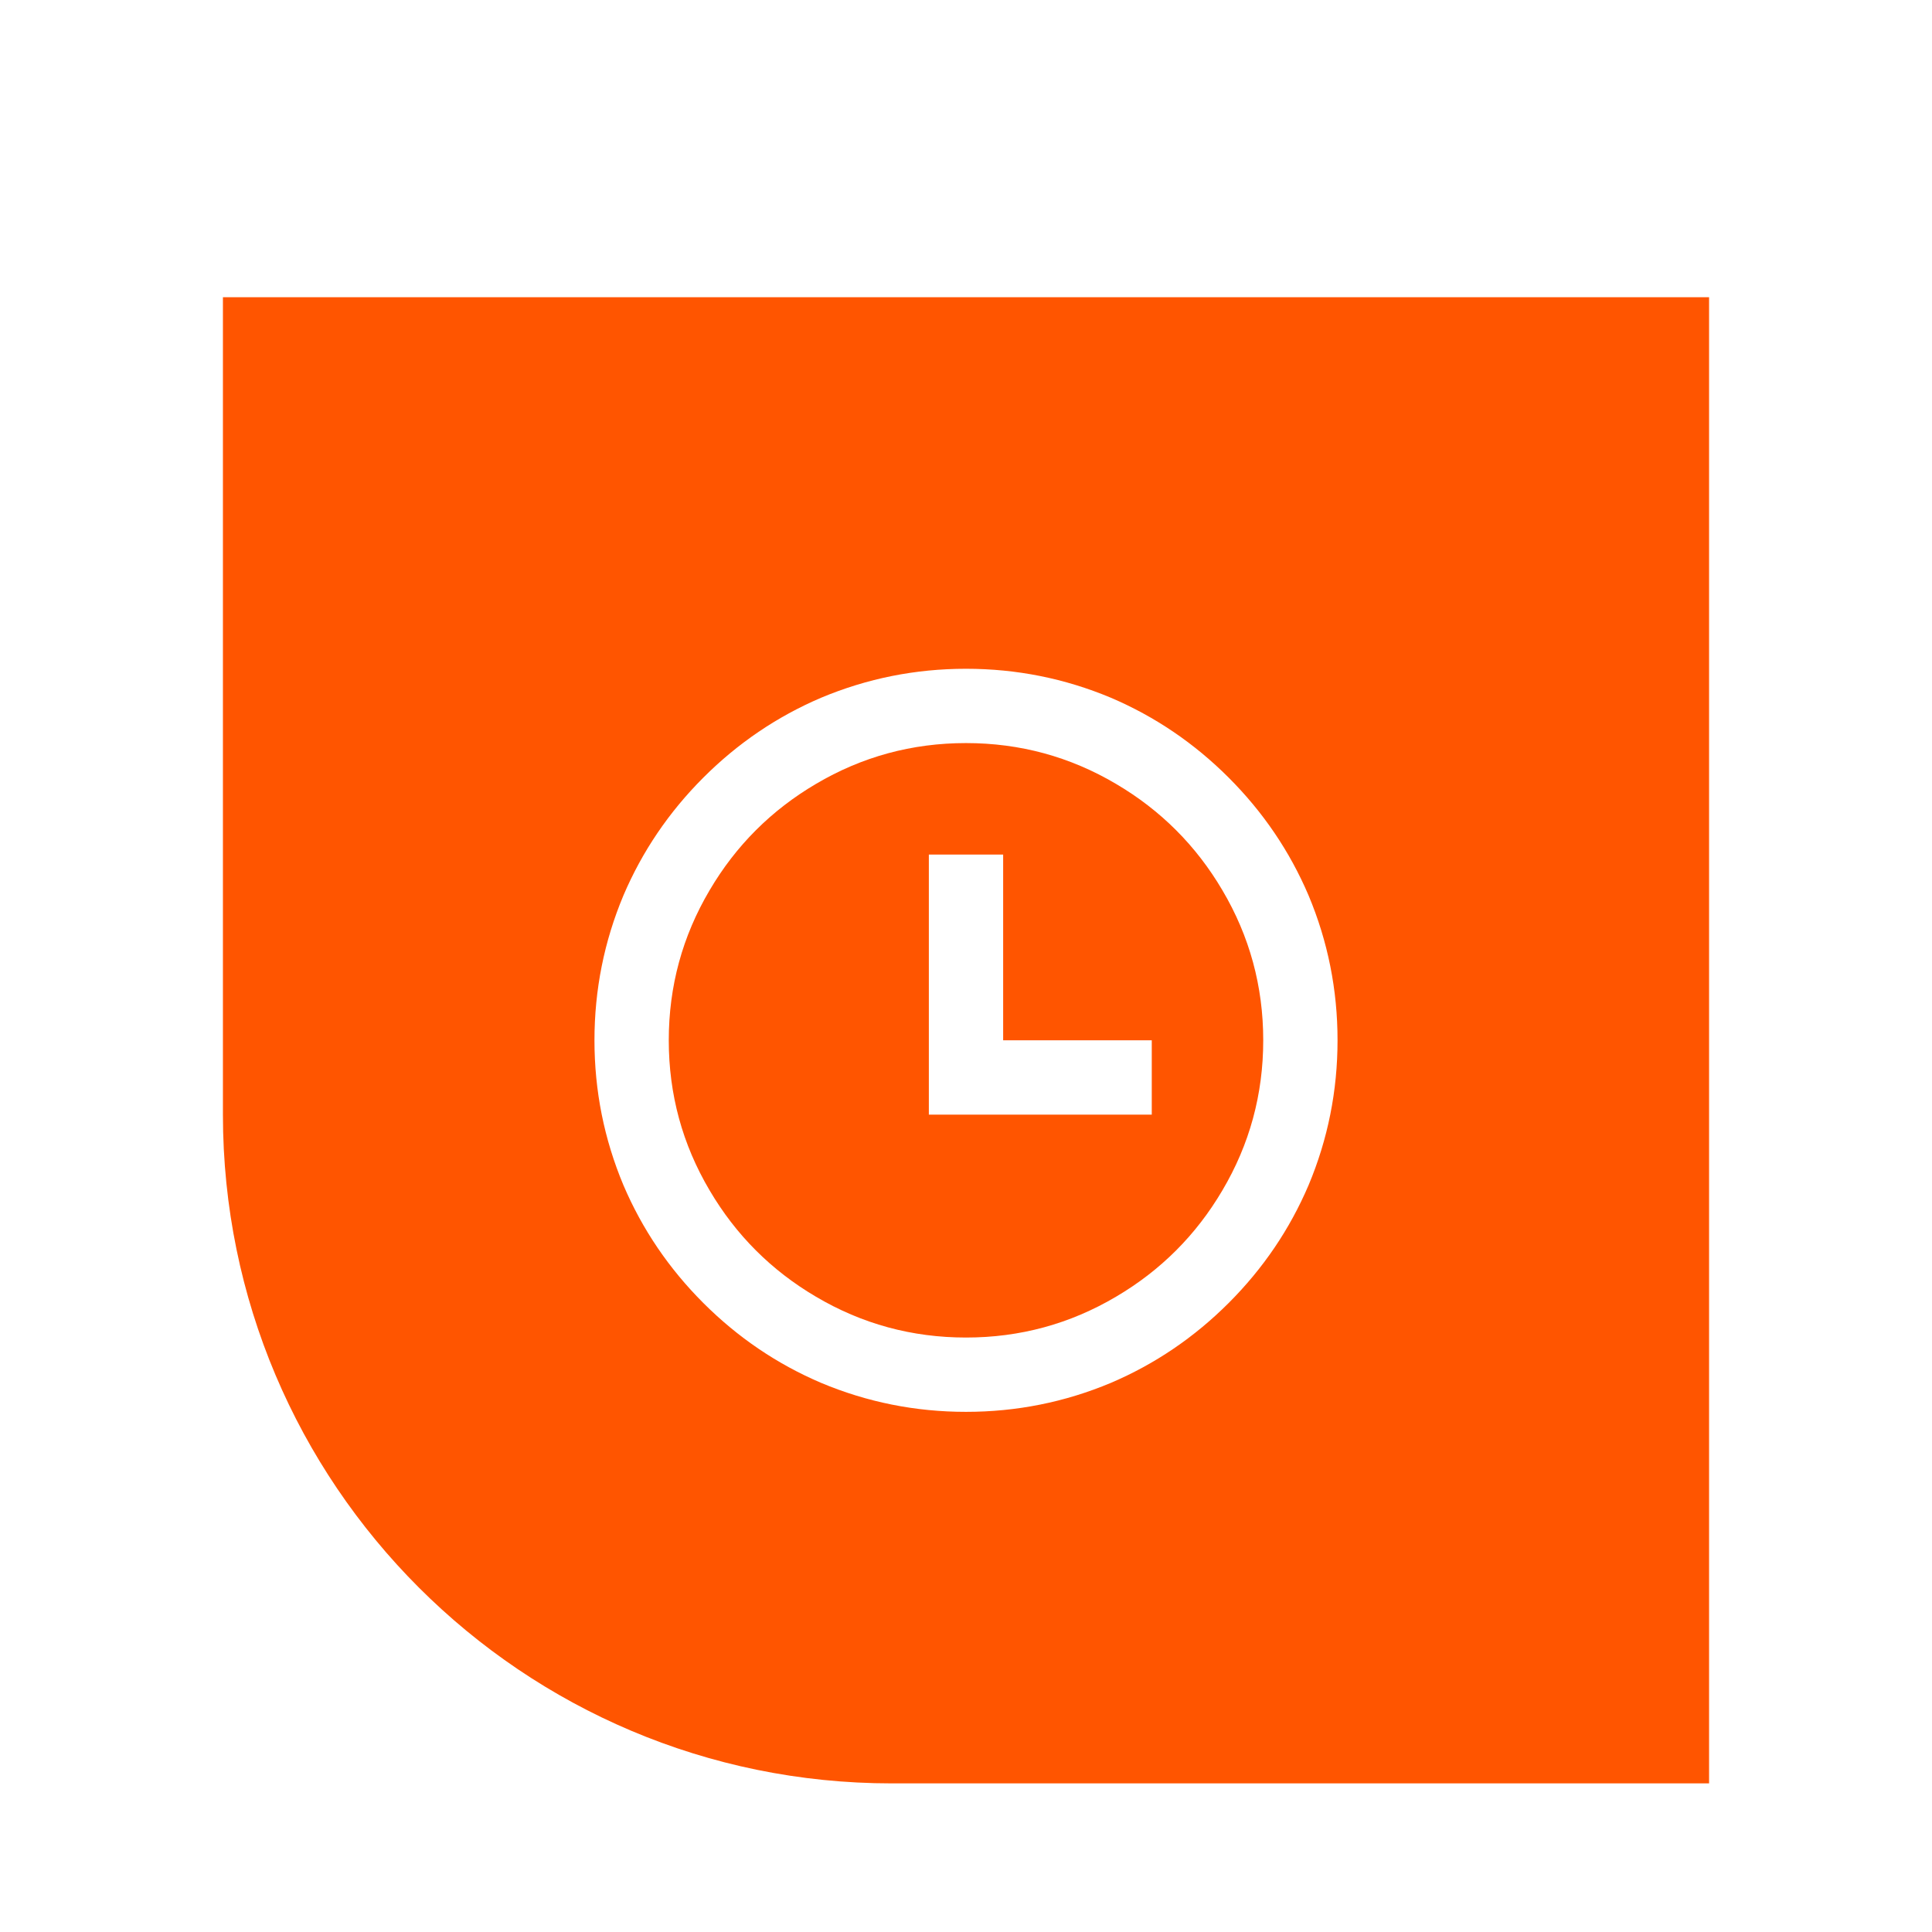
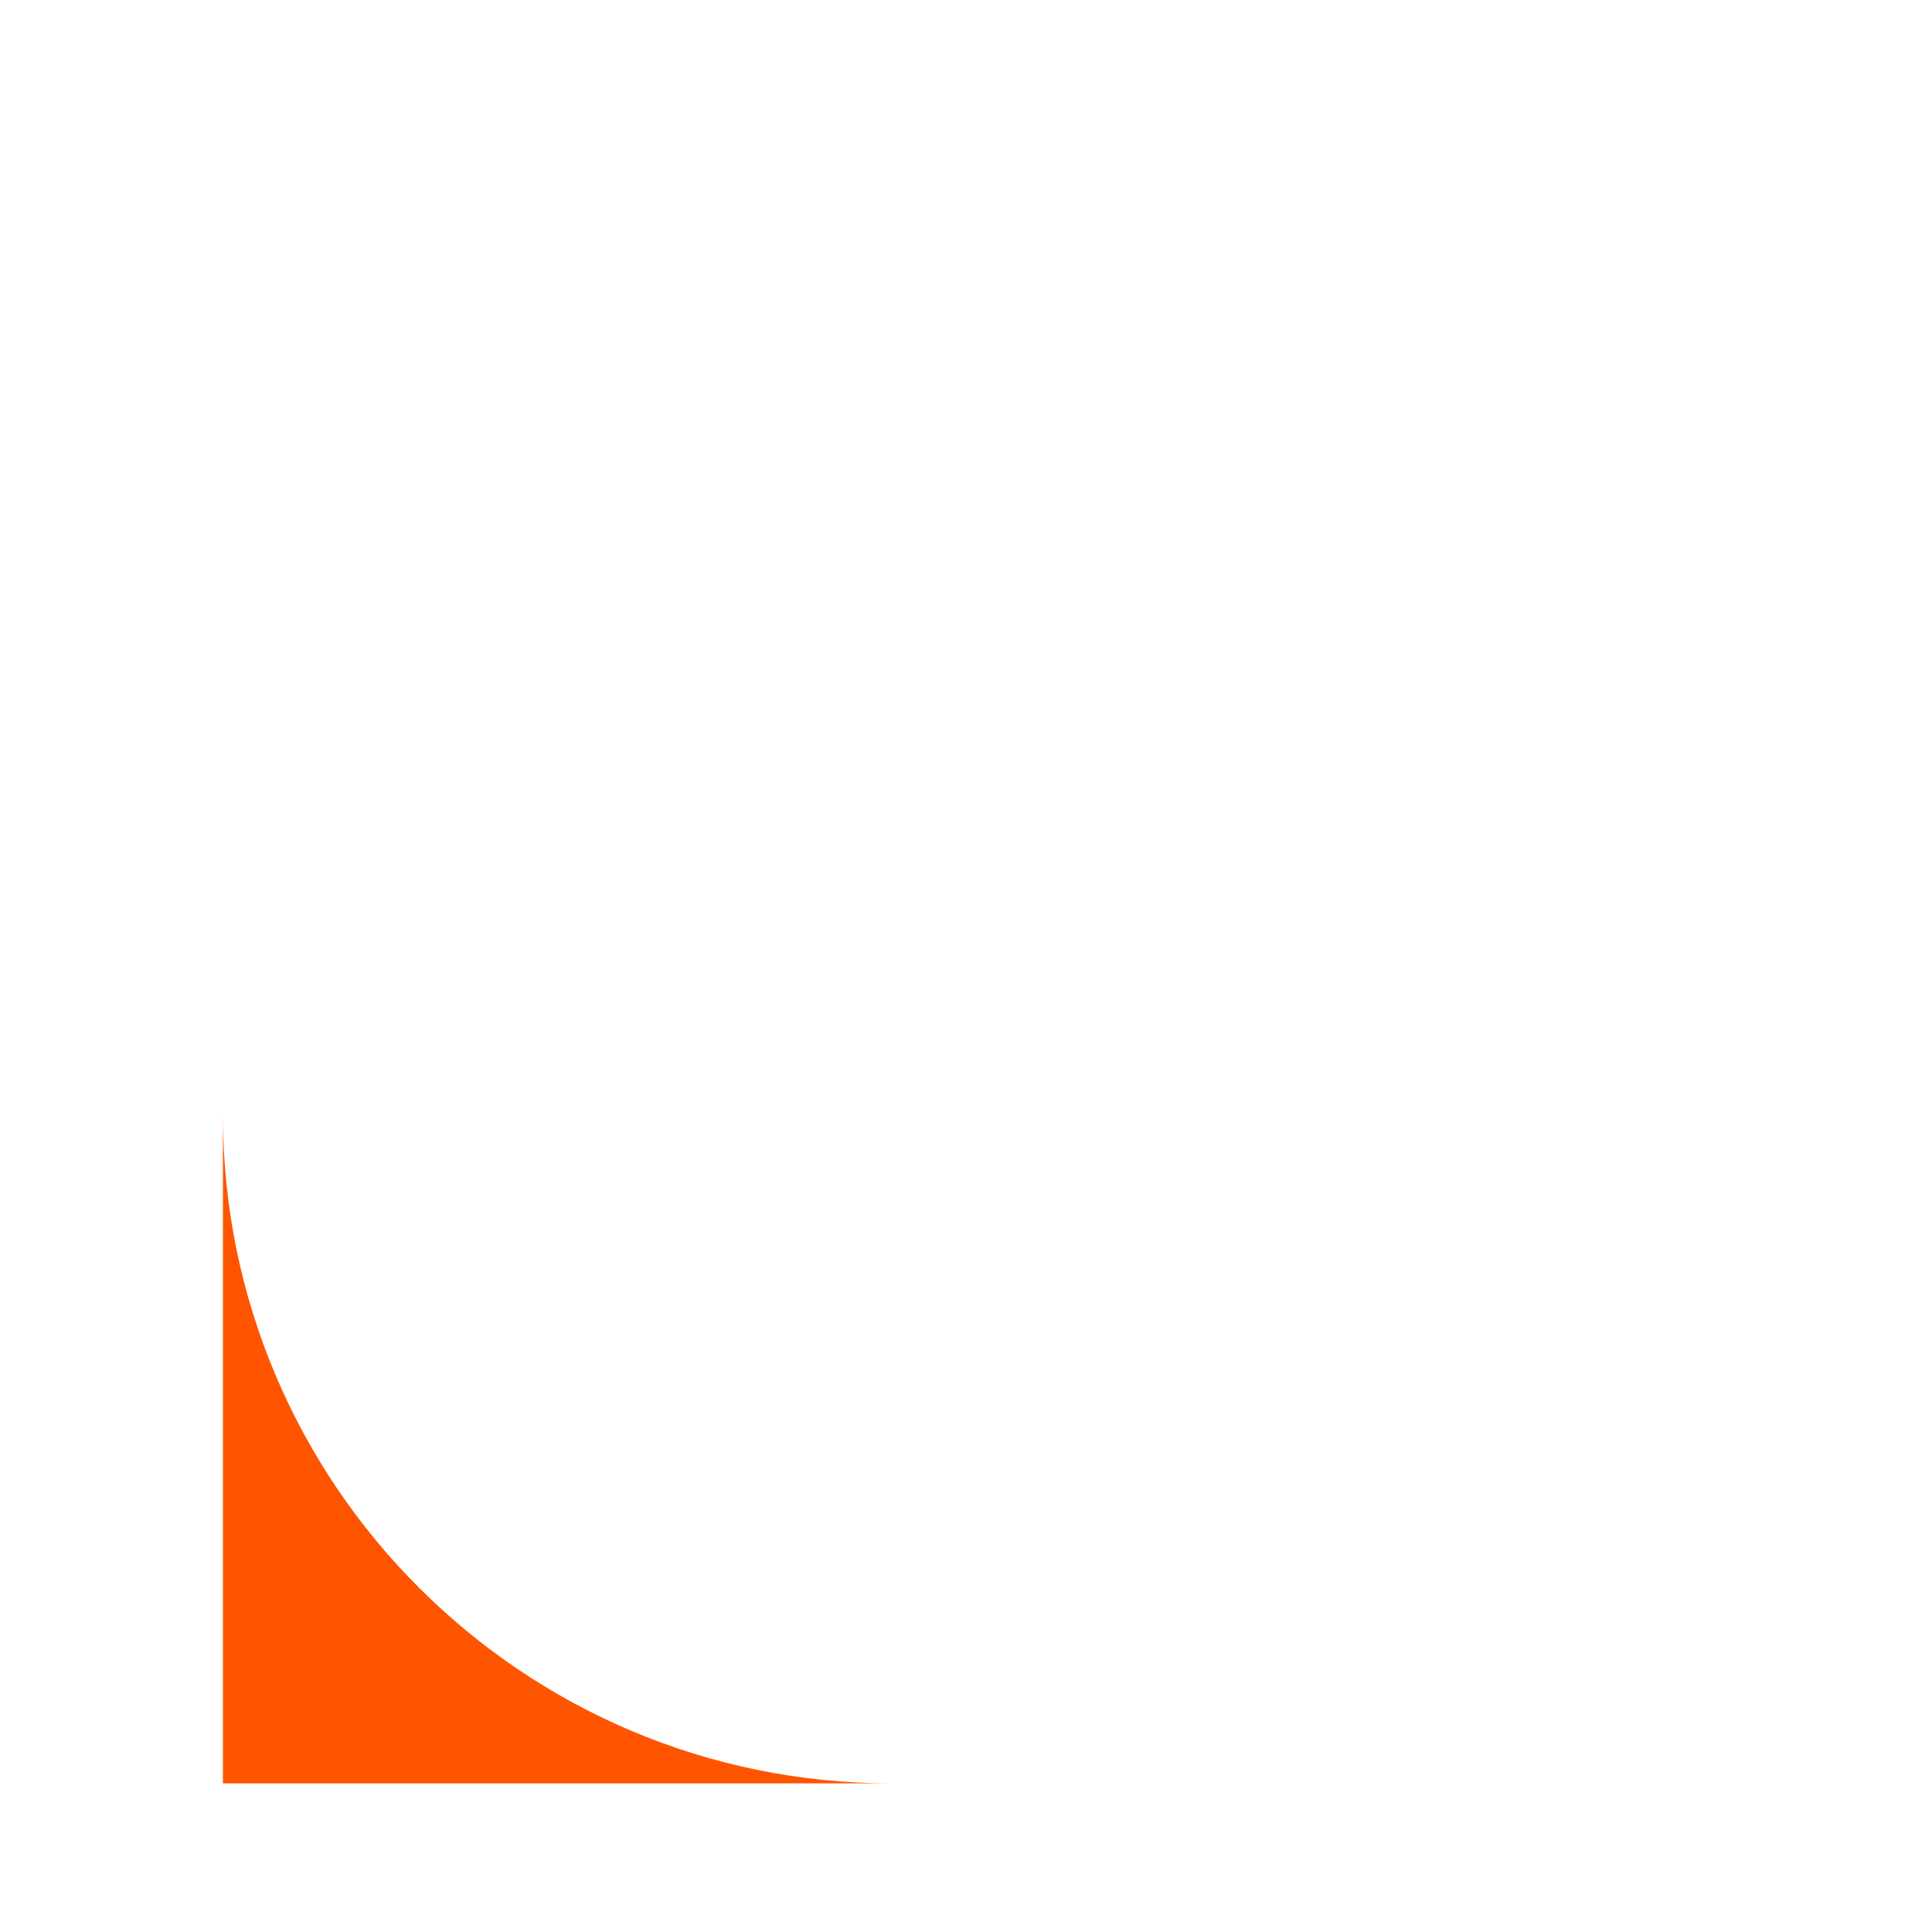
<svg xmlns="http://www.w3.org/2000/svg" width="104" height="104" viewBox="0 0 104 104" fill="none">
  <g filter="url(#filter0_dd_691_131)">
-     <path d="M12 2H92V82H48C28.118 82 12 65.882 12 46V2Z" fill="#FF5500" />
-     <path d="M52 62C49.28 62 46.68 61.48 44.2 60.44C41.827 59.427 39.713 57.993 37.86 56.14C36.007 54.287 34.573 52.173 33.56 49.8C32.52 47.32 32 44.72 32 42C32 39.28 32.52 36.68 33.56 34.2C34.573 31.827 36.007 29.713 37.86 27.86C39.713 26.007 41.827 24.573 44.2 23.56C46.68 22.52 49.28 22 52 22C54.72 22 57.32 22.52 59.8 23.56C62.173 24.573 64.287 26.007 66.14 27.86C67.993 29.713 69.427 31.827 70.44 34.2C71.48 36.68 72 39.28 72 42C72 44.72 71.48 47.32 70.44 49.8C69.427 52.173 67.993 54.287 66.14 56.14C64.287 57.993 62.173 59.427 59.8 60.44C57.32 61.48 54.72 62 52 62ZM52 58C54.907 58 57.6 57.267 60.08 55.8C62.48 54.387 64.387 52.48 65.8 50.08C67.267 47.6 68 44.907 68 42C68 39.093 67.267 36.4 65.8 33.92C64.387 31.52 62.48 29.613 60.08 28.2C57.6 26.733 54.907 26 52 26C49.093 26 46.4 26.733 43.92 28.2C41.52 29.613 39.613 31.52 38.2 33.92C36.733 36.4 36 39.093 36 42C36 44.907 36.733 47.6 38.2 50.08C39.613 52.48 41.52 54.387 43.92 55.8C46.4 57.267 49.093 58 52 58ZM54 42H62V46H50V32H54V42Z" fill="white" />
+     <path d="M12 2V82H48C28.118 82 12 65.882 12 46V2Z" fill="#FF5500" />
  </g>
  <defs>
    <filter id="filter0_dd_691_131" x="0" y="0" width="104" height="104" filterUnits="userSpaceOnUse" color-interpolation-filters="sRGB">
      <feFlood flood-opacity="0" result="BackgroundImageFix" />
      <feColorMatrix in="SourceAlpha" type="matrix" values="0 0 0 0 0 0 0 0 0 0 0 0 0 0 0 0 0 0 127 0" result="hardAlpha" />
      <feMorphology radius="3" operator="erode" in="SourceAlpha" result="effect1_dropShadow_691_131" />
      <feOffset dy="10" />
      <feGaussianBlur stdDeviation="7.5" />
      <feColorMatrix type="matrix" values="0 0 0 0 1 0 0 0 0 0.333 0 0 0 0 0 0 0 0 0.3 0" />
      <feBlend mode="normal" in2="BackgroundImageFix" result="effect1_dropShadow_691_131" />
      <feColorMatrix in="SourceAlpha" type="matrix" values="0 0 0 0 0 0 0 0 0 0 0 0 0 0 0 0 0 0 127 0" result="hardAlpha" />
      <feMorphology radius="4" operator="erode" in="SourceAlpha" result="effect2_dropShadow_691_131" />
      <feOffset dy="4" />
      <feGaussianBlur stdDeviation="3" />
      <feColorMatrix type="matrix" values="0 0 0 0 1 0 0 0 0 0.333 0 0 0 0 0 0 0 0 0.3 0" />
      <feBlend mode="normal" in2="effect1_dropShadow_691_131" result="effect2_dropShadow_691_131" />
      <feBlend mode="normal" in="SourceGraphic" in2="effect2_dropShadow_691_131" result="shape" />
    </filter>
  </defs>
</svg>